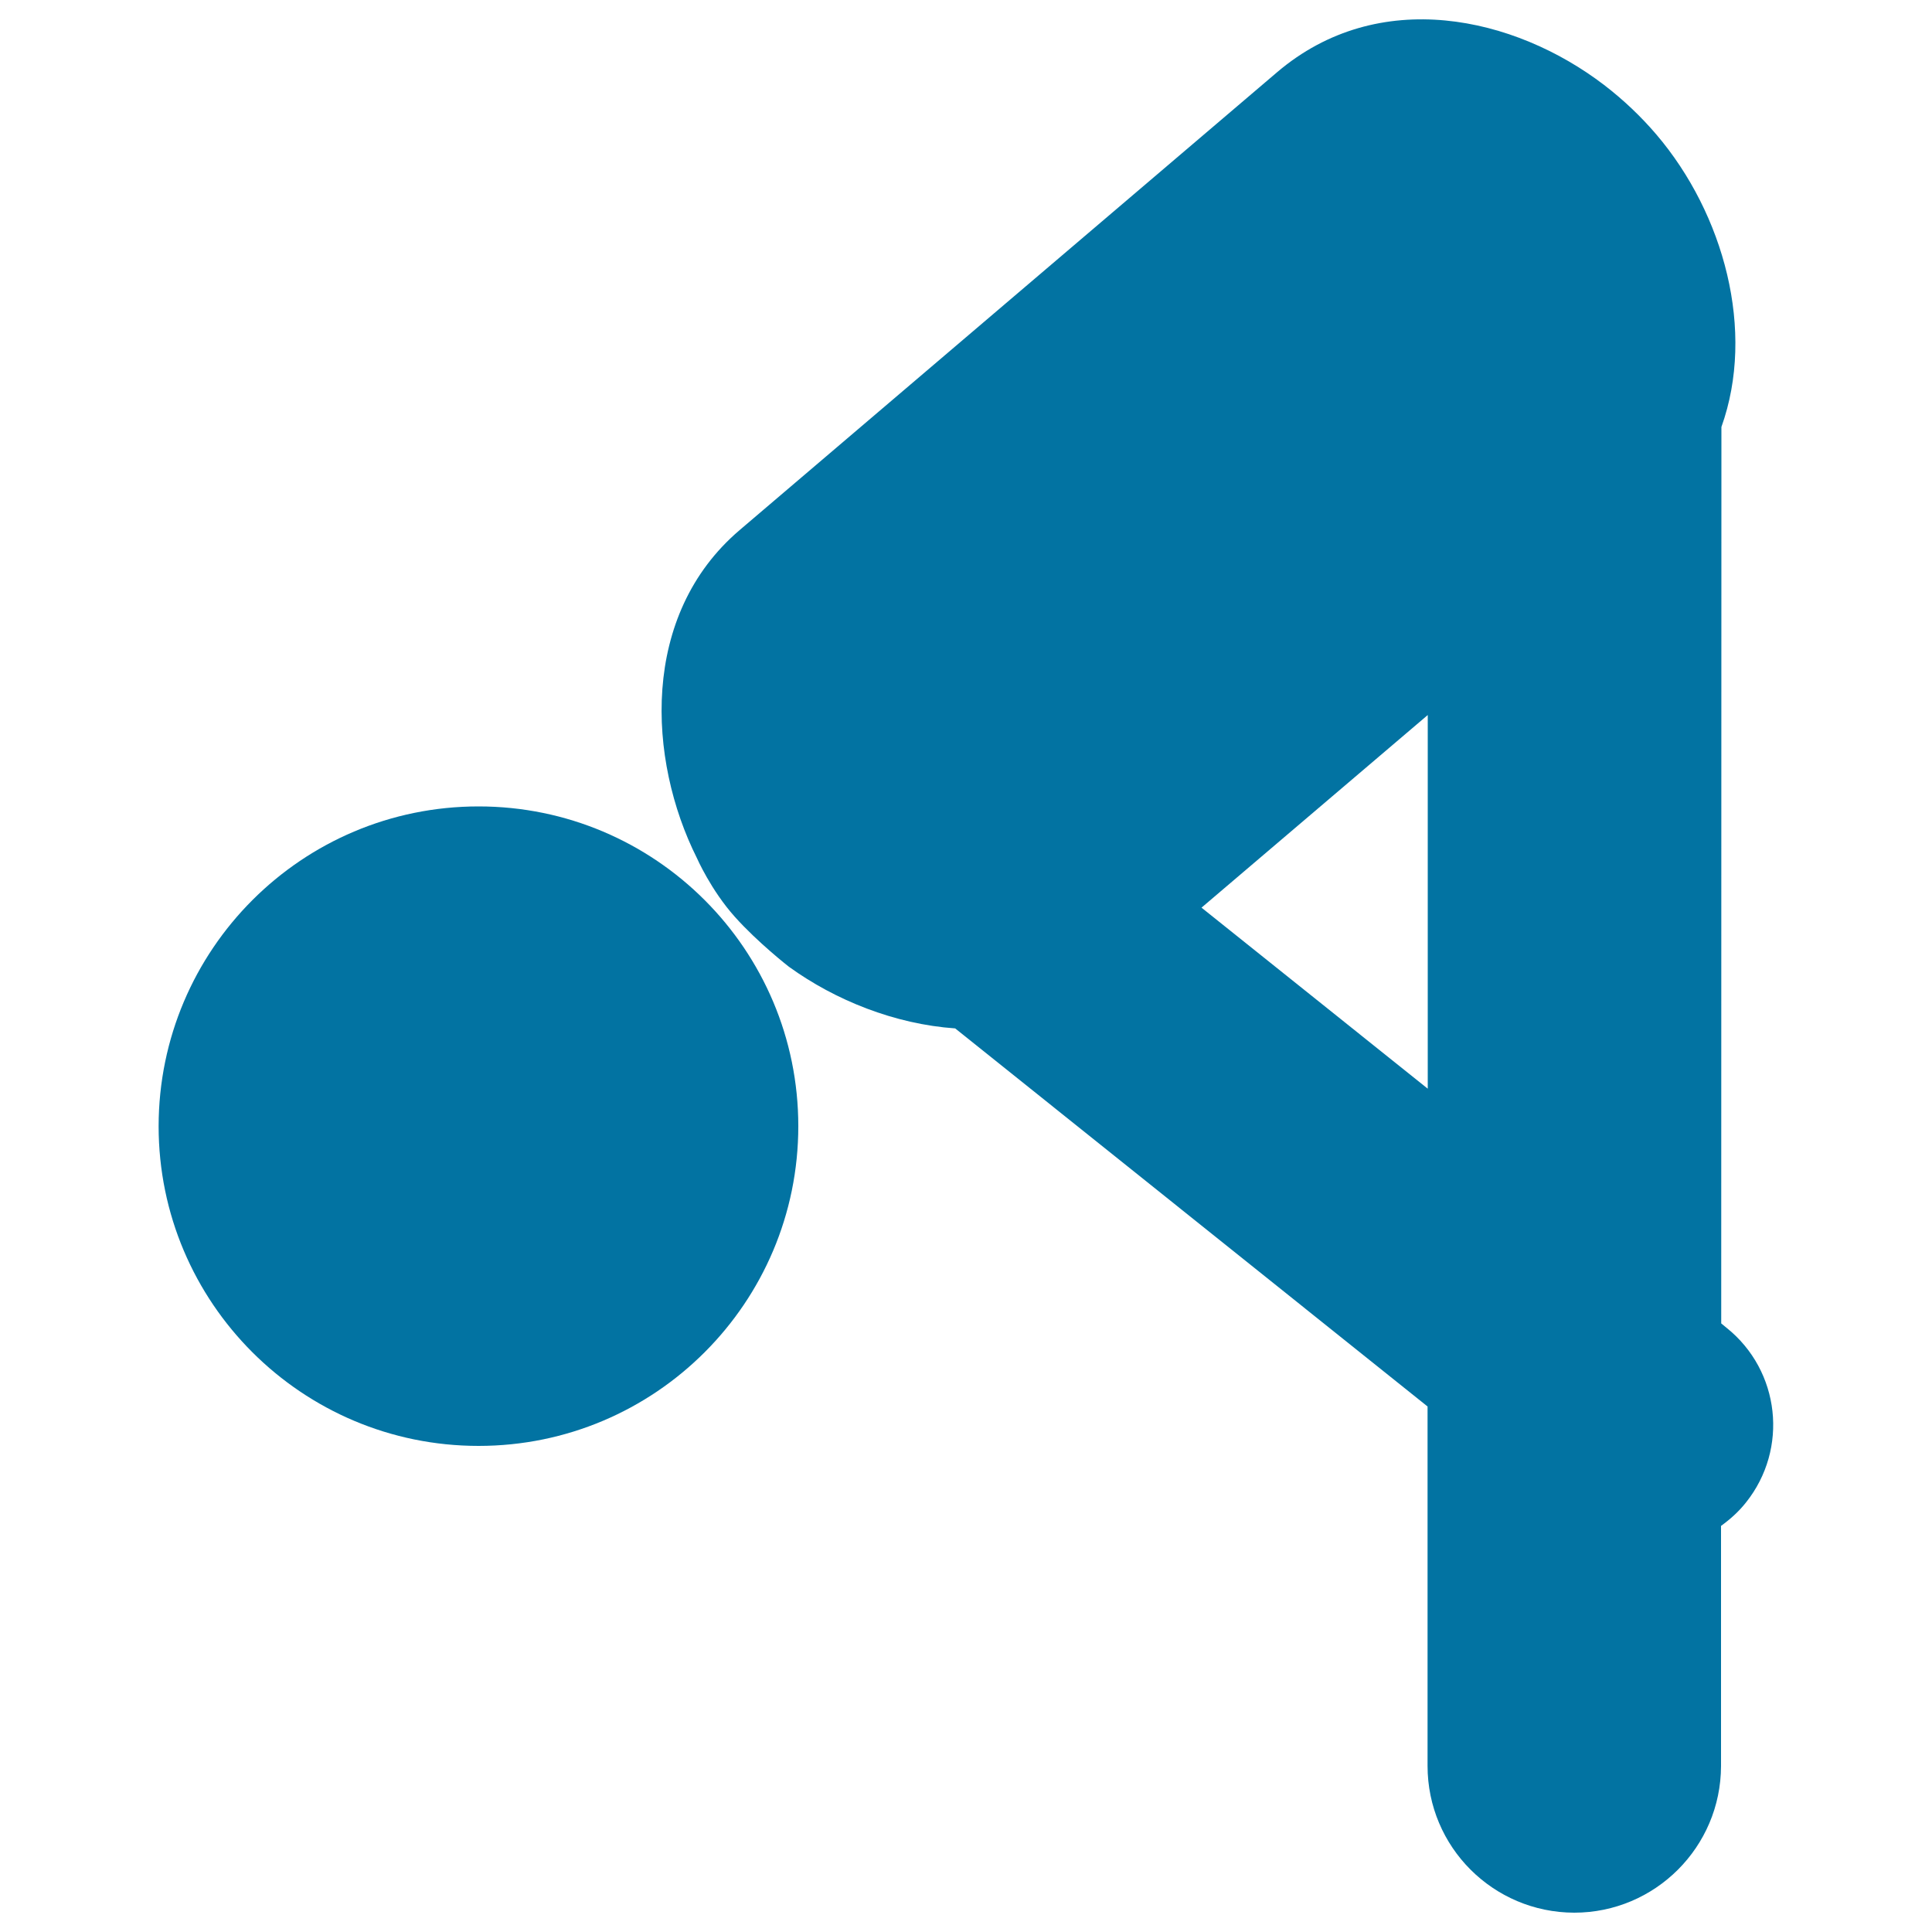
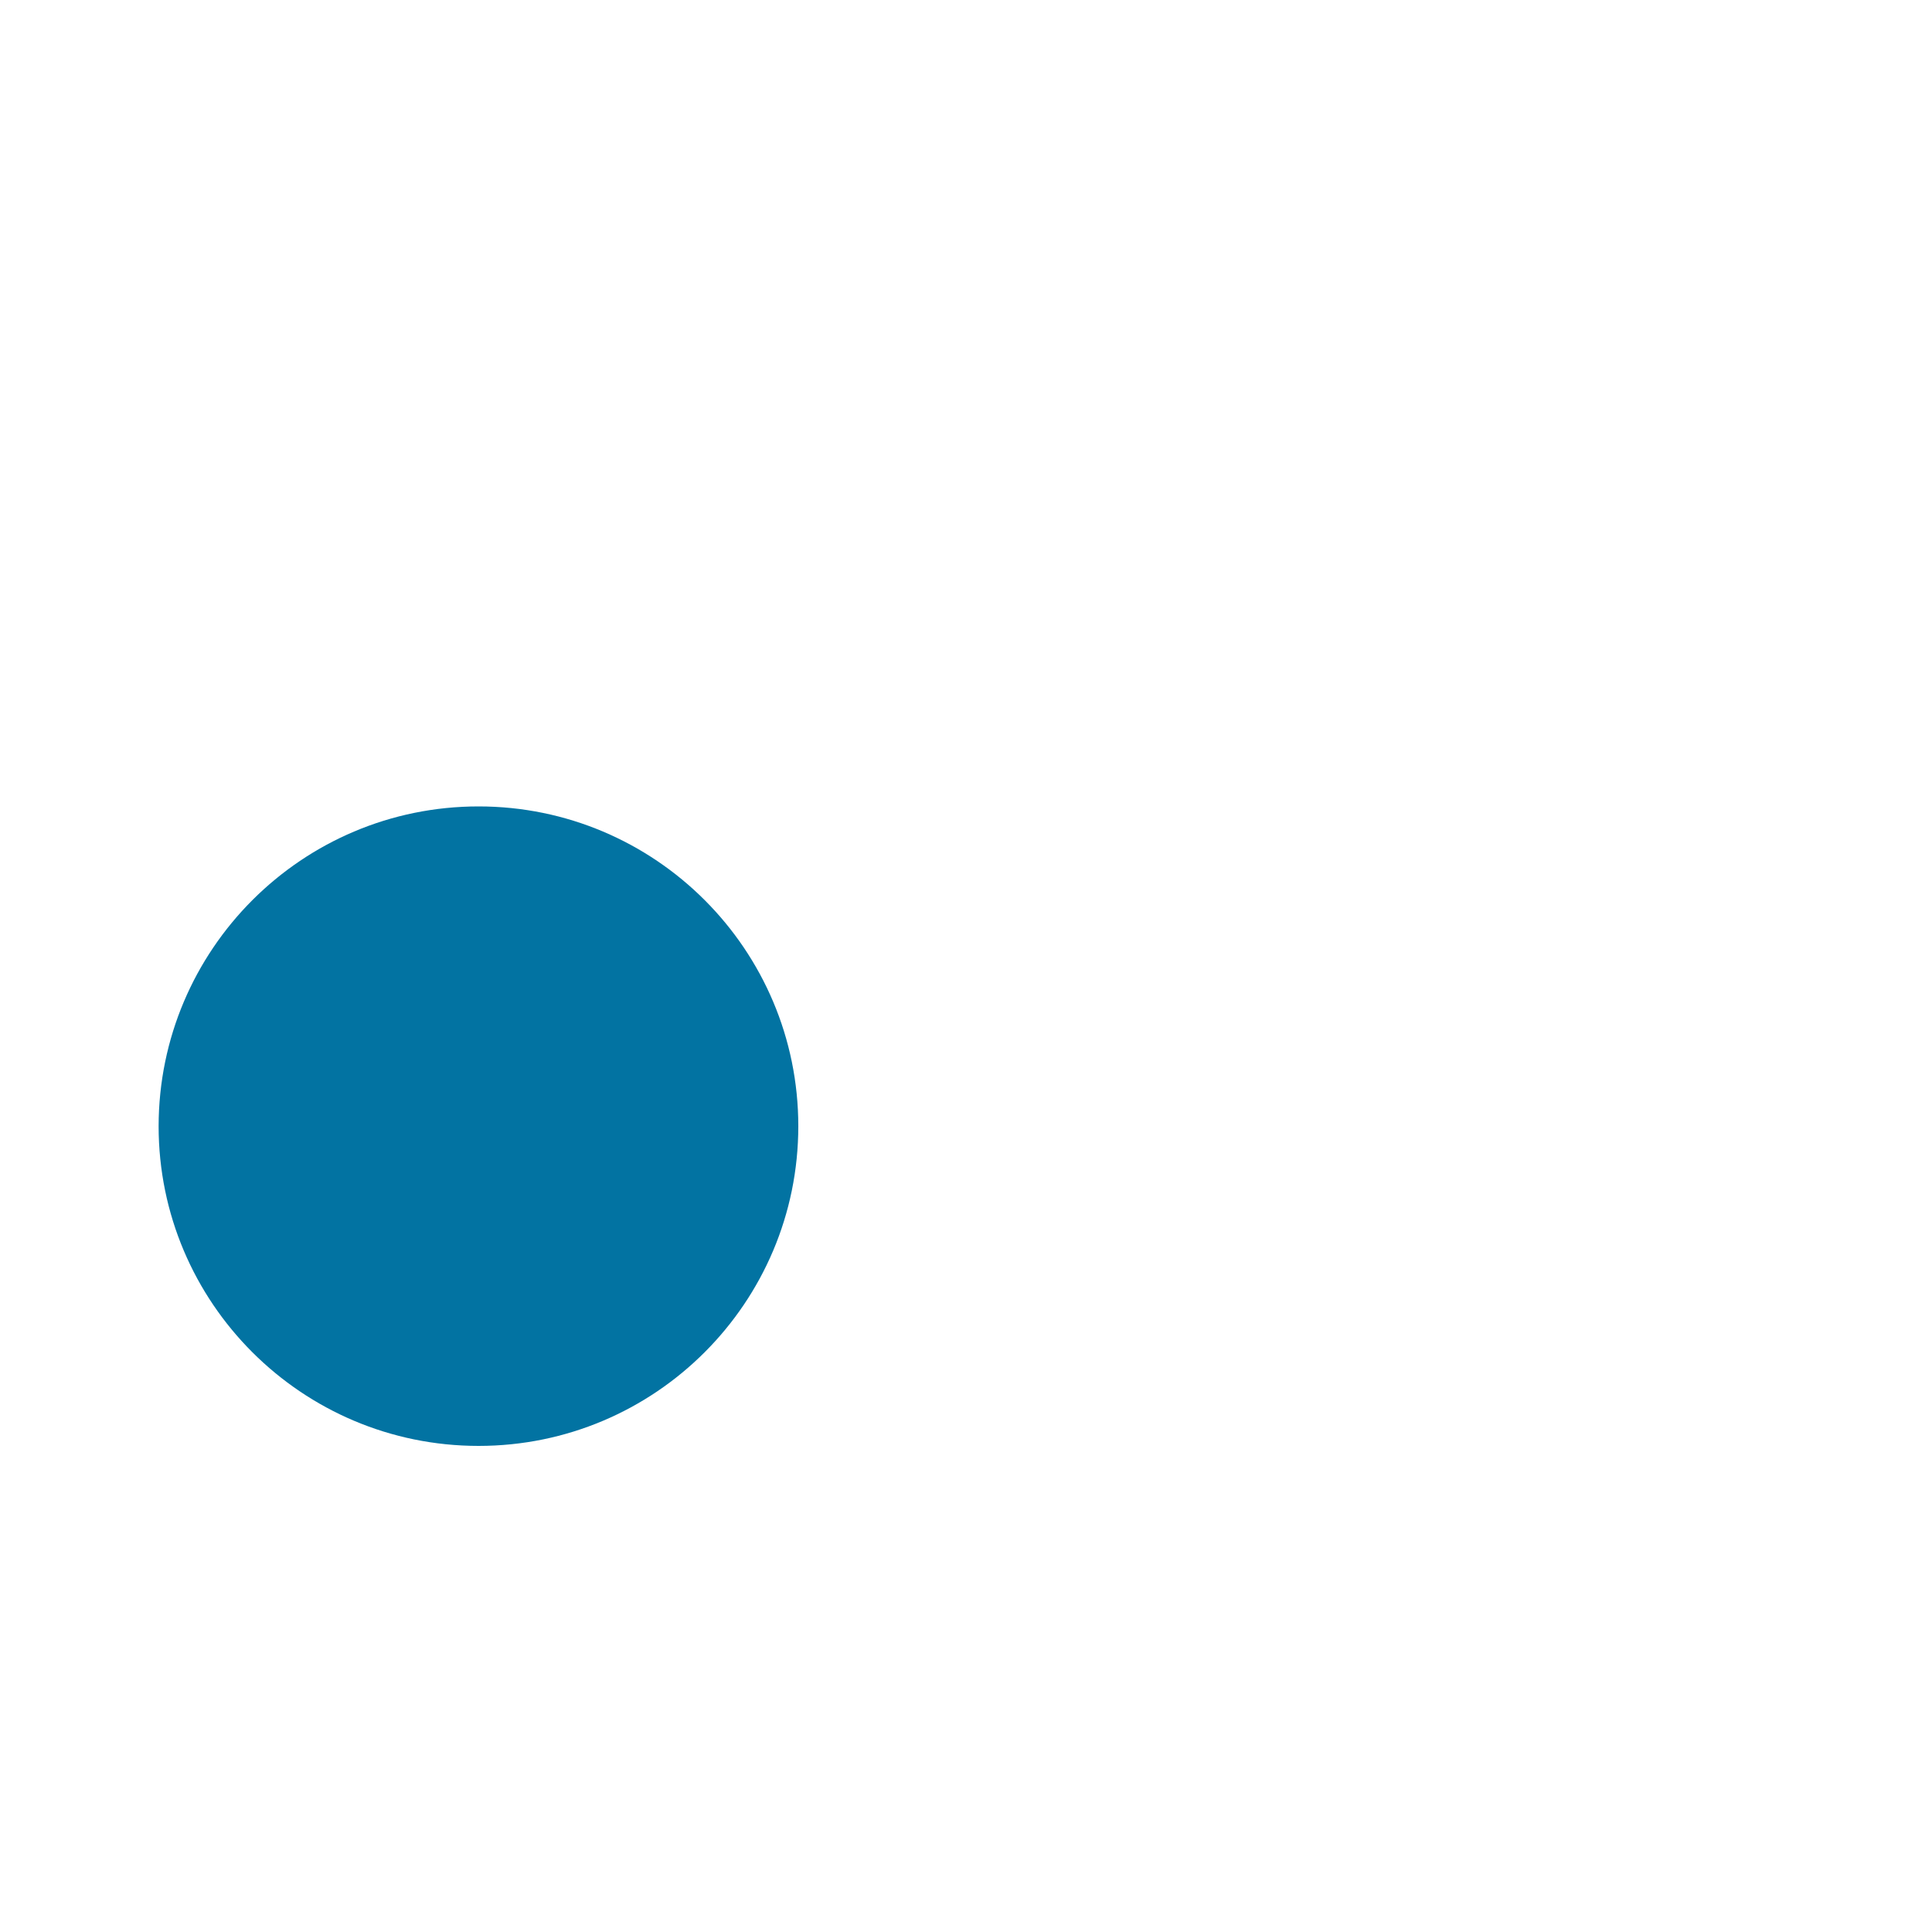
<svg xmlns="http://www.w3.org/2000/svg" viewBox="0 0 1000 1000" style="fill:#0273a2">
  <title>Stretching Posture For Back SVG icon</title>
  <g>
    <g>
      <path d="M247.7,417.4c91.4,0,165.5,74.1,165.5,165.5c0,91.4-74.1,165.5-165.5,165.5c-91.4,0-165.6-74.1-165.6-165.5C82.2,491.5,156.3,417.4,247.7,417.4z" />
-       <path d="M893.7,687.3l-2.8-2.3l0.1-464c17.8-49.7,1.3-110.3-33.6-151.3c-8.1-9.5-17.2-18.1-27.1-25.7C783.9,8.5,713.6-7.4,661,37.4L382.8,274.4c-51.6,44-47.6,118.8-22.1,169.7c0,0,7.3,16.7,19.7,30.5c11.8,13.2,27.7,25.6,27.7,25.6l0.4,0.3c23.8,17.2,54.6,29.6,85.9,31.8l244.5,195.7l0,186c0,42,34,75.9,75.9,76c0,0,0,0,0,0c41.9,0,75.9-34,76-75.9l0-124.3c4.7-3.4,9.1-7.3,12.9-12.1C925.9,749.9,921.4,709.5,893.7,687.3z M621.9,469.8L739,370.1l0,193.4L621.9,469.8z" />
    </g>
  </g>
</svg>